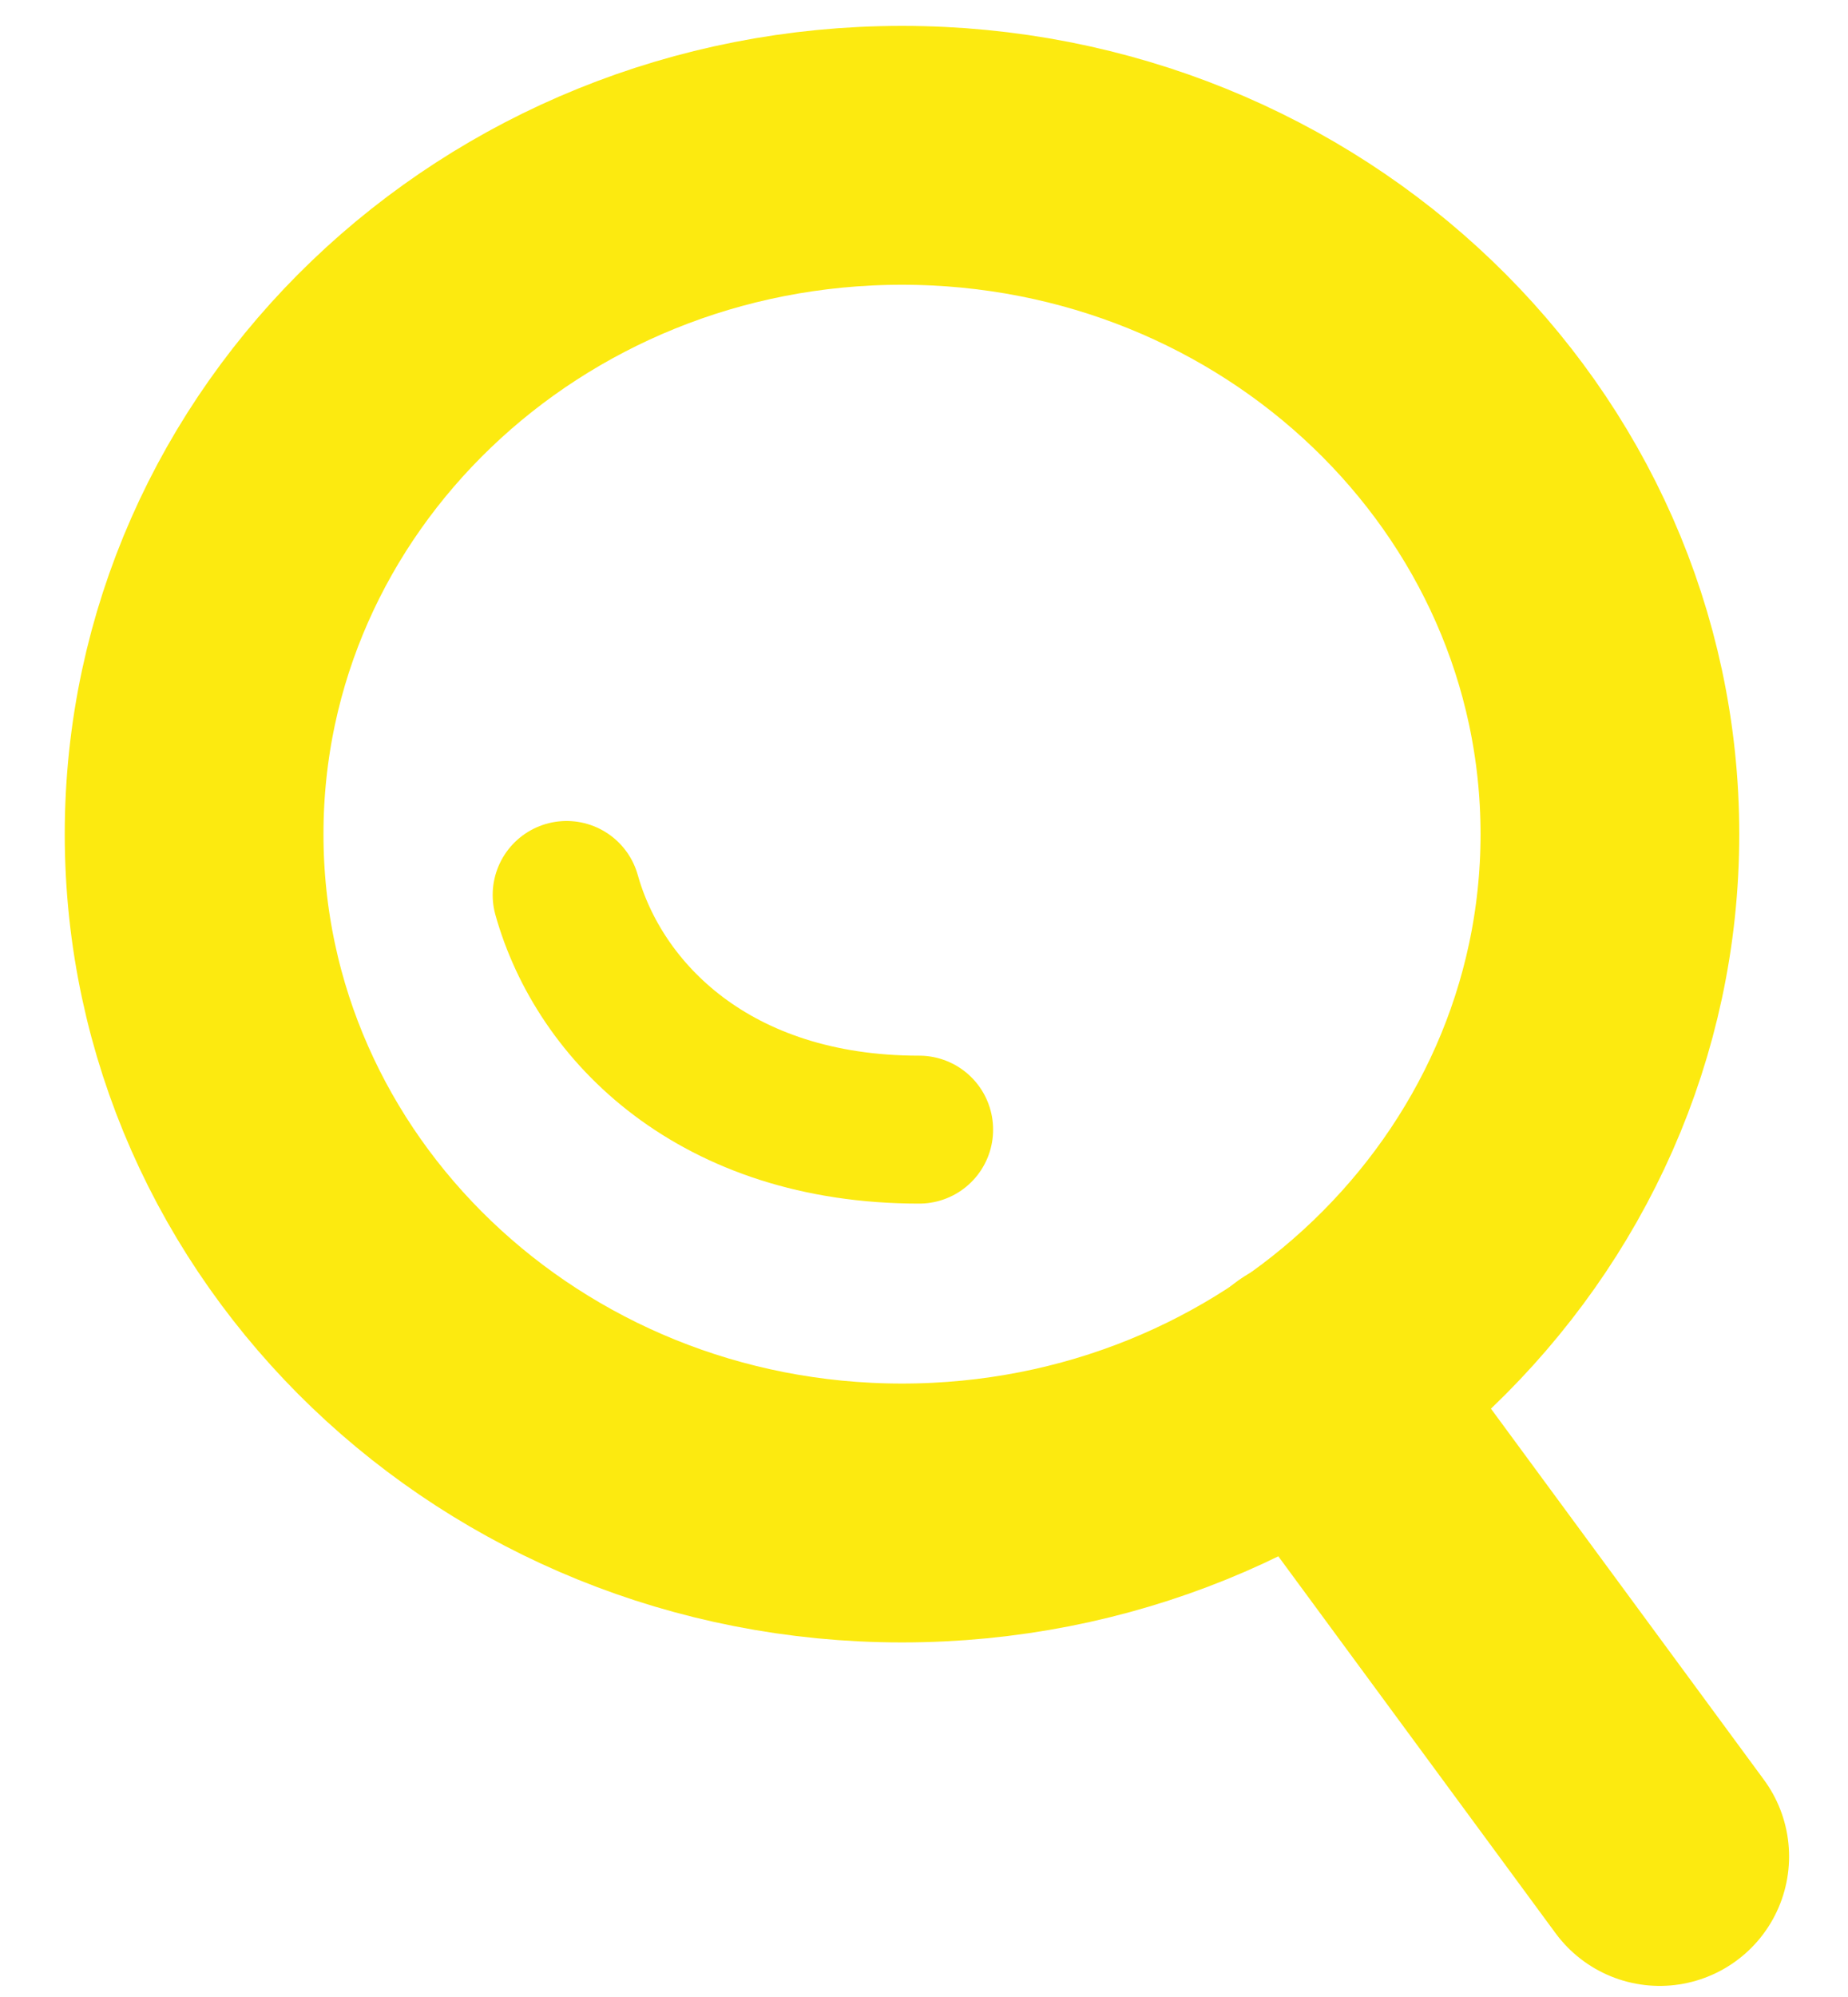
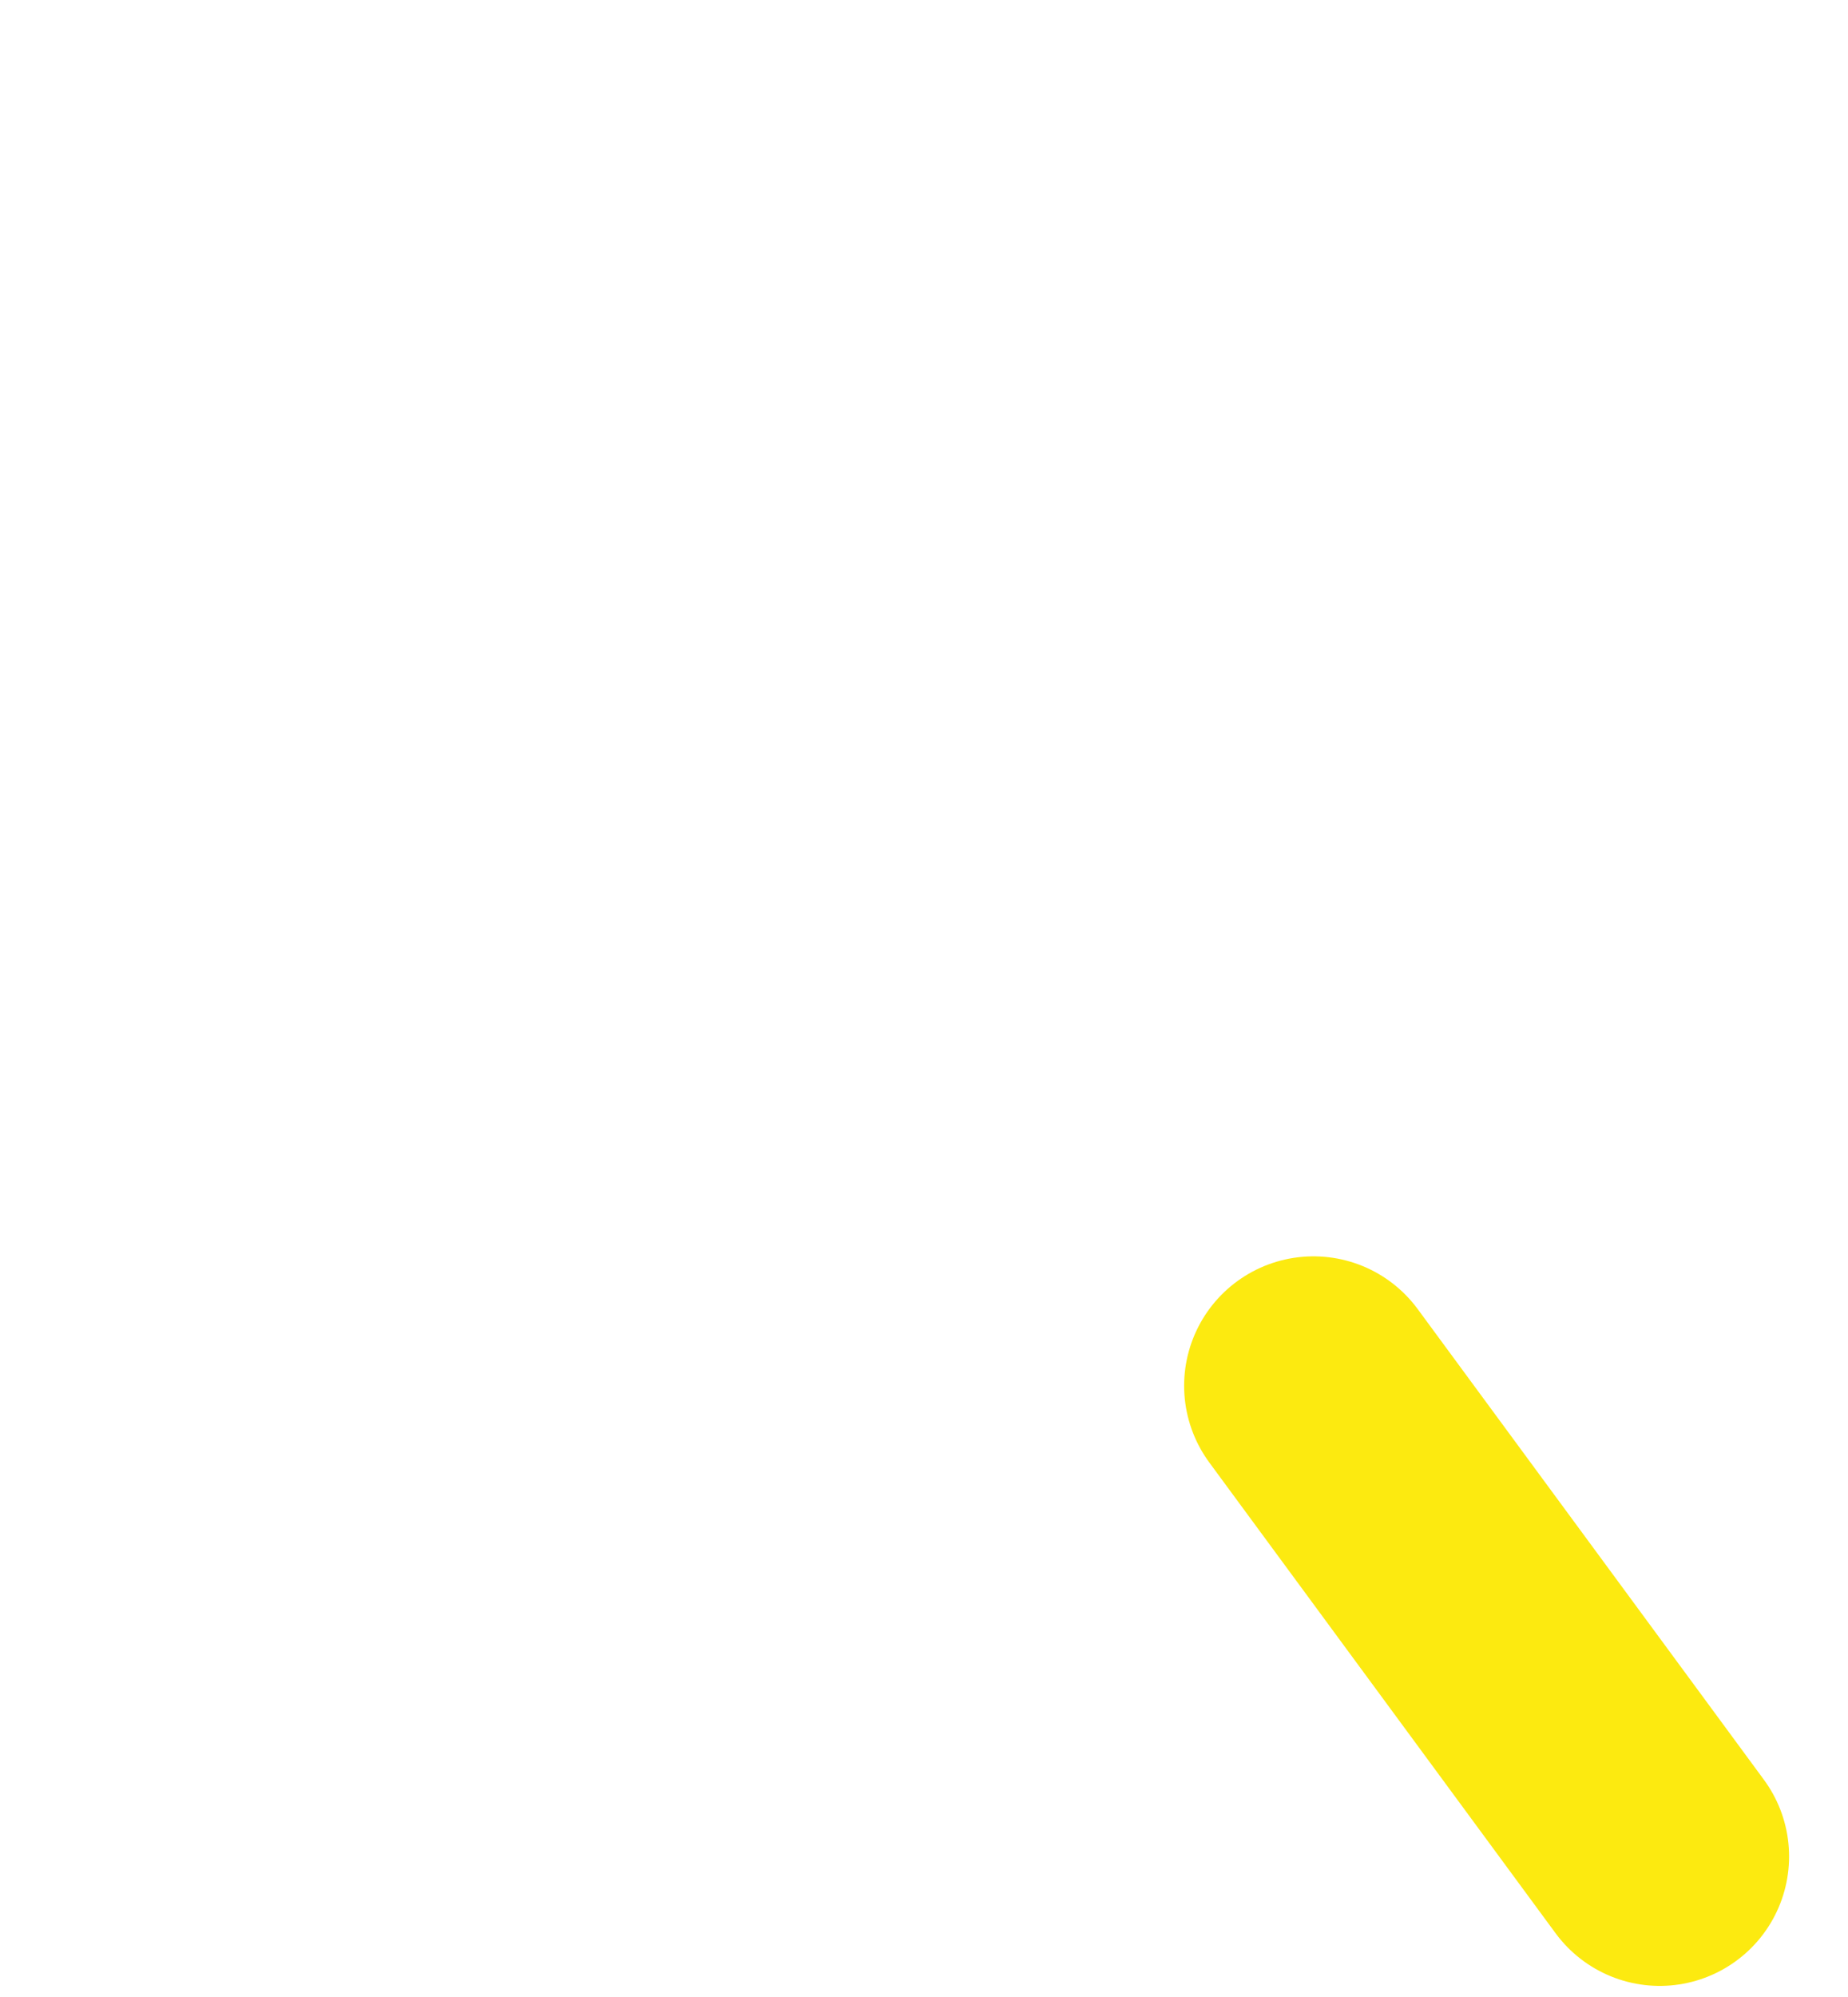
<svg xmlns="http://www.w3.org/2000/svg" height="27" viewBox="0 0 25 27" width="25">
  <g fill="none" fill-rule="evenodd" stroke="#fcea10" transform="translate(2 1.5)">
-     <path d="m19.779 9.778c0 5.068-4.287 9.178-9.577 9.178-5.288 0-9.576-4.11-9.576-9.178 0-5.069 4.287-9.178 9.576-9.178 5.289 0 9.577 4.109 9.577 9.178z" stroke-width="3.5" />
+     <path d="m19.779 9.778z" stroke-width="3.5" />
    <g stroke-linecap="round">
      <path d="m15.769 17.236 4.684 6.364" stroke-width="3.5" />
-       <path d="m10.435 13.773c-2.764 0-4.325-1.586-4.77-3.173" stroke-width="2" />
    </g>
  </g>
</svg>